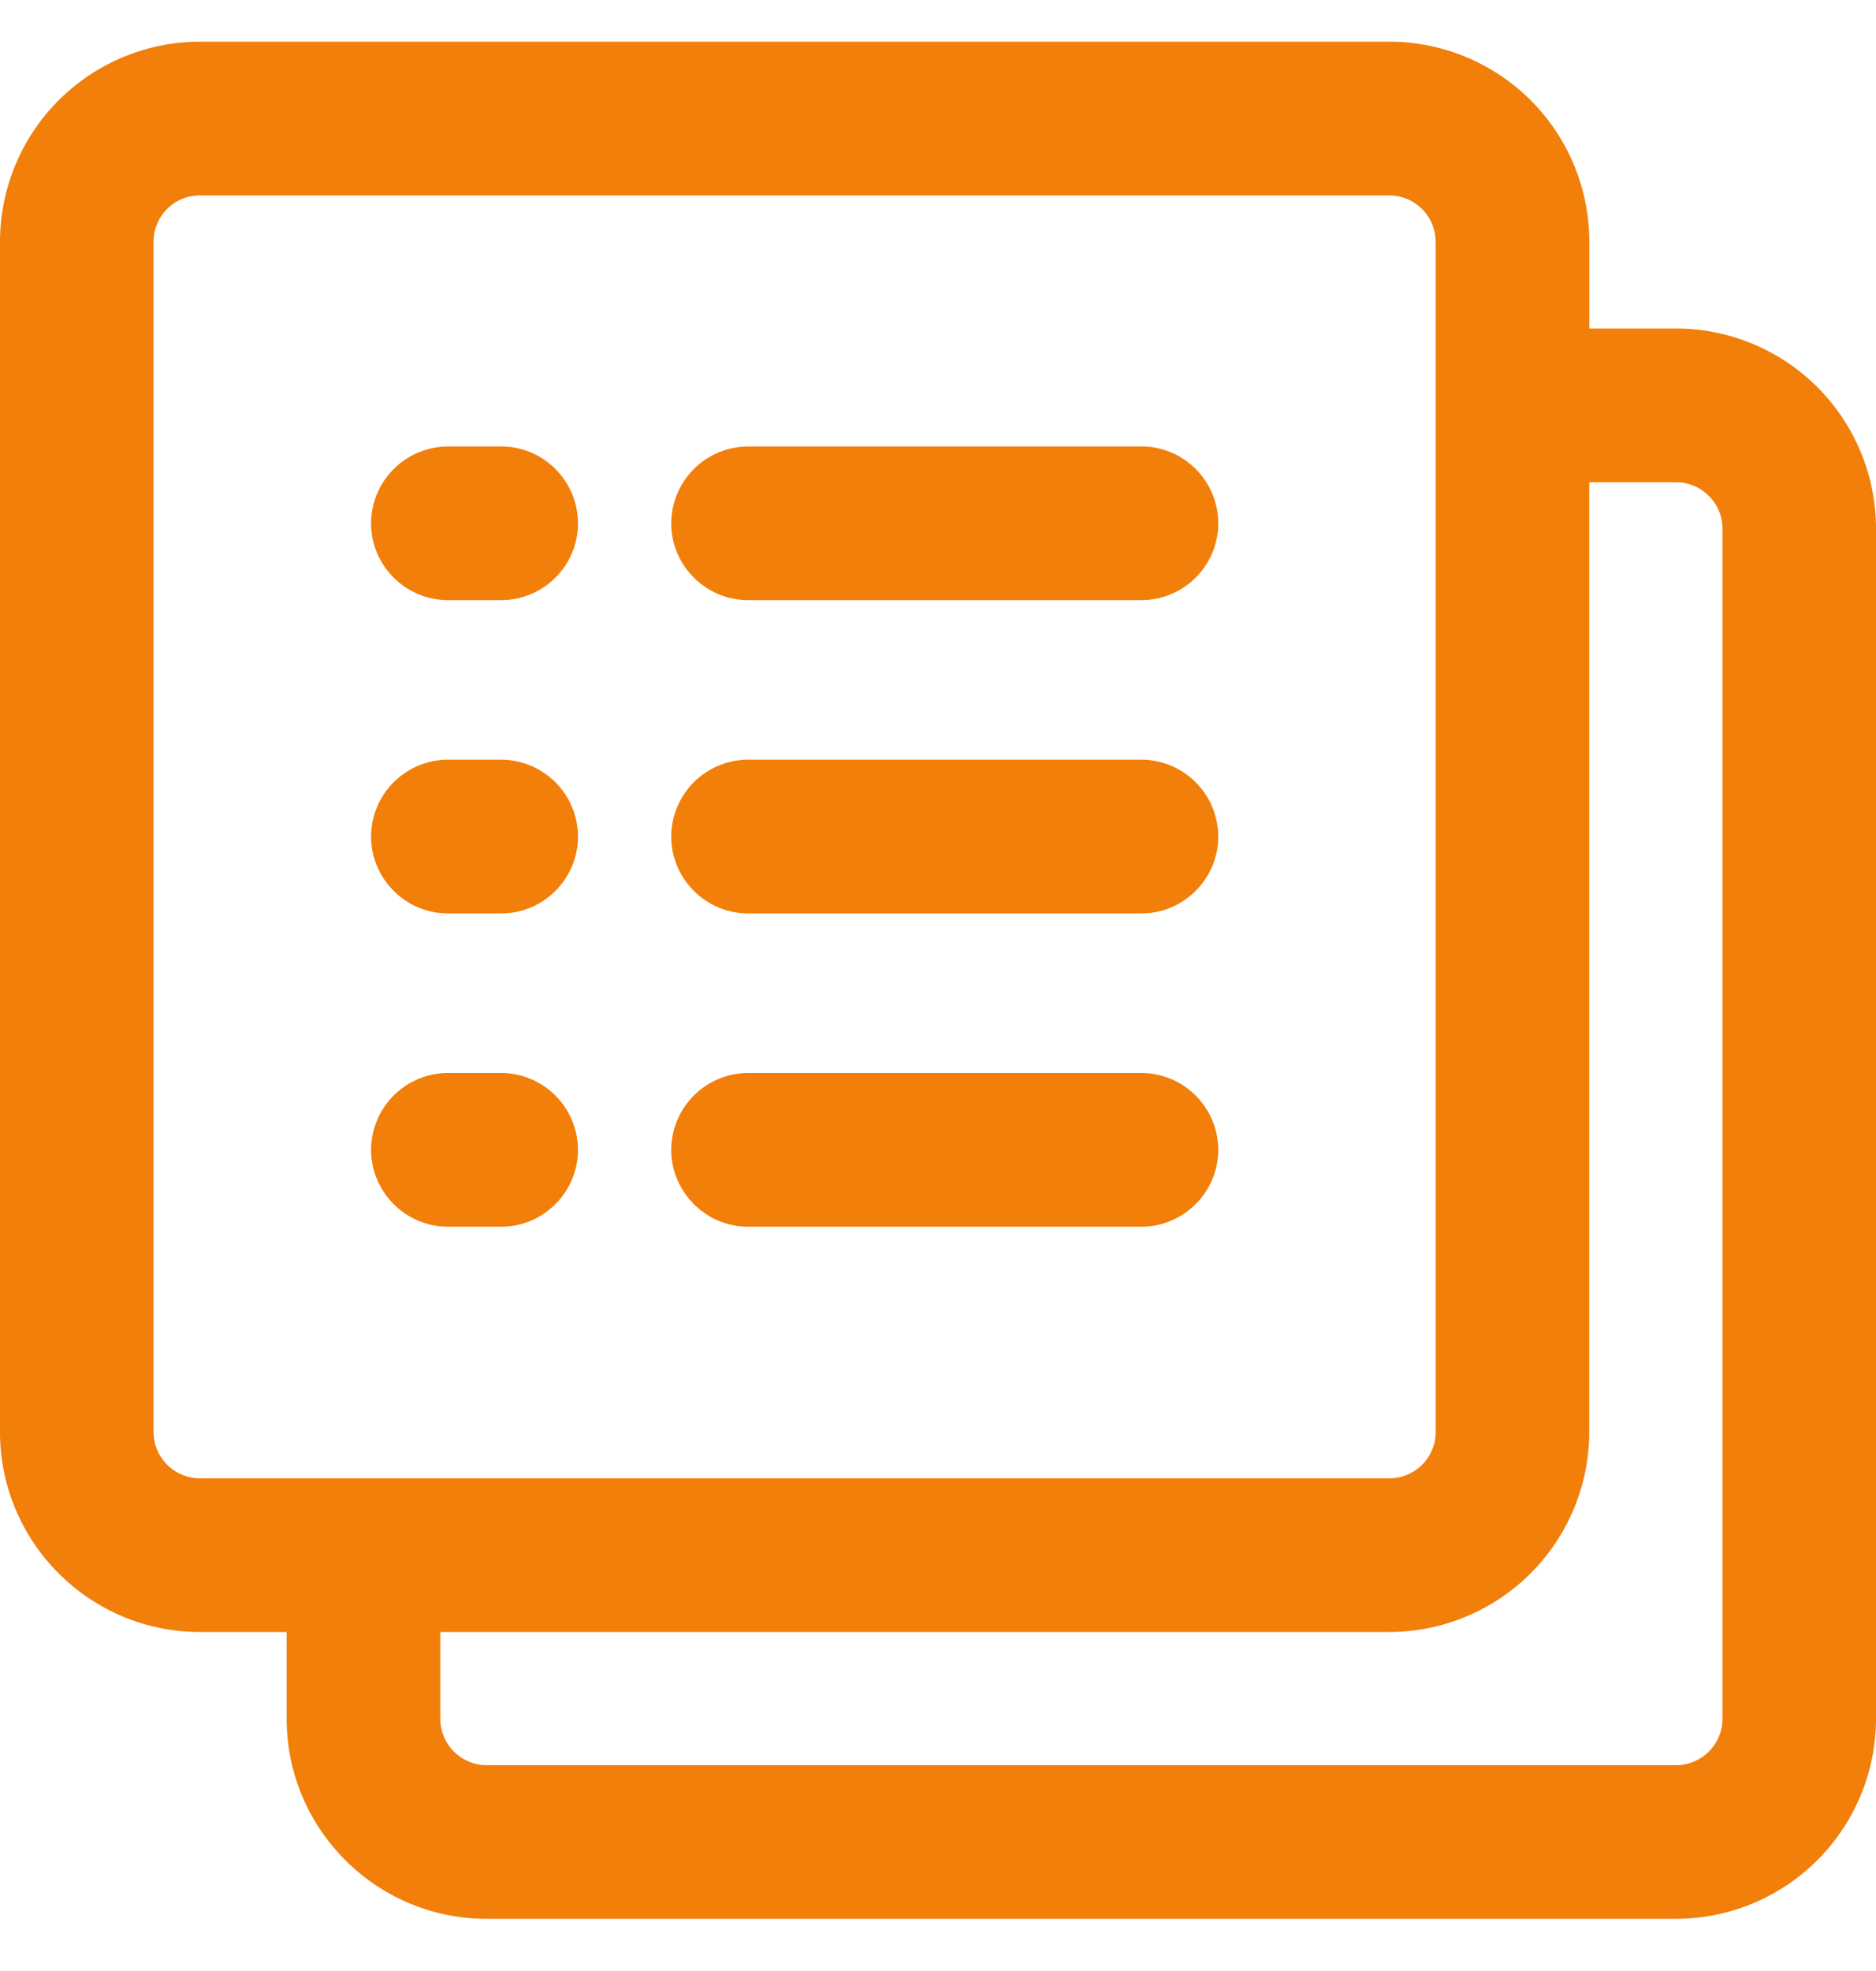
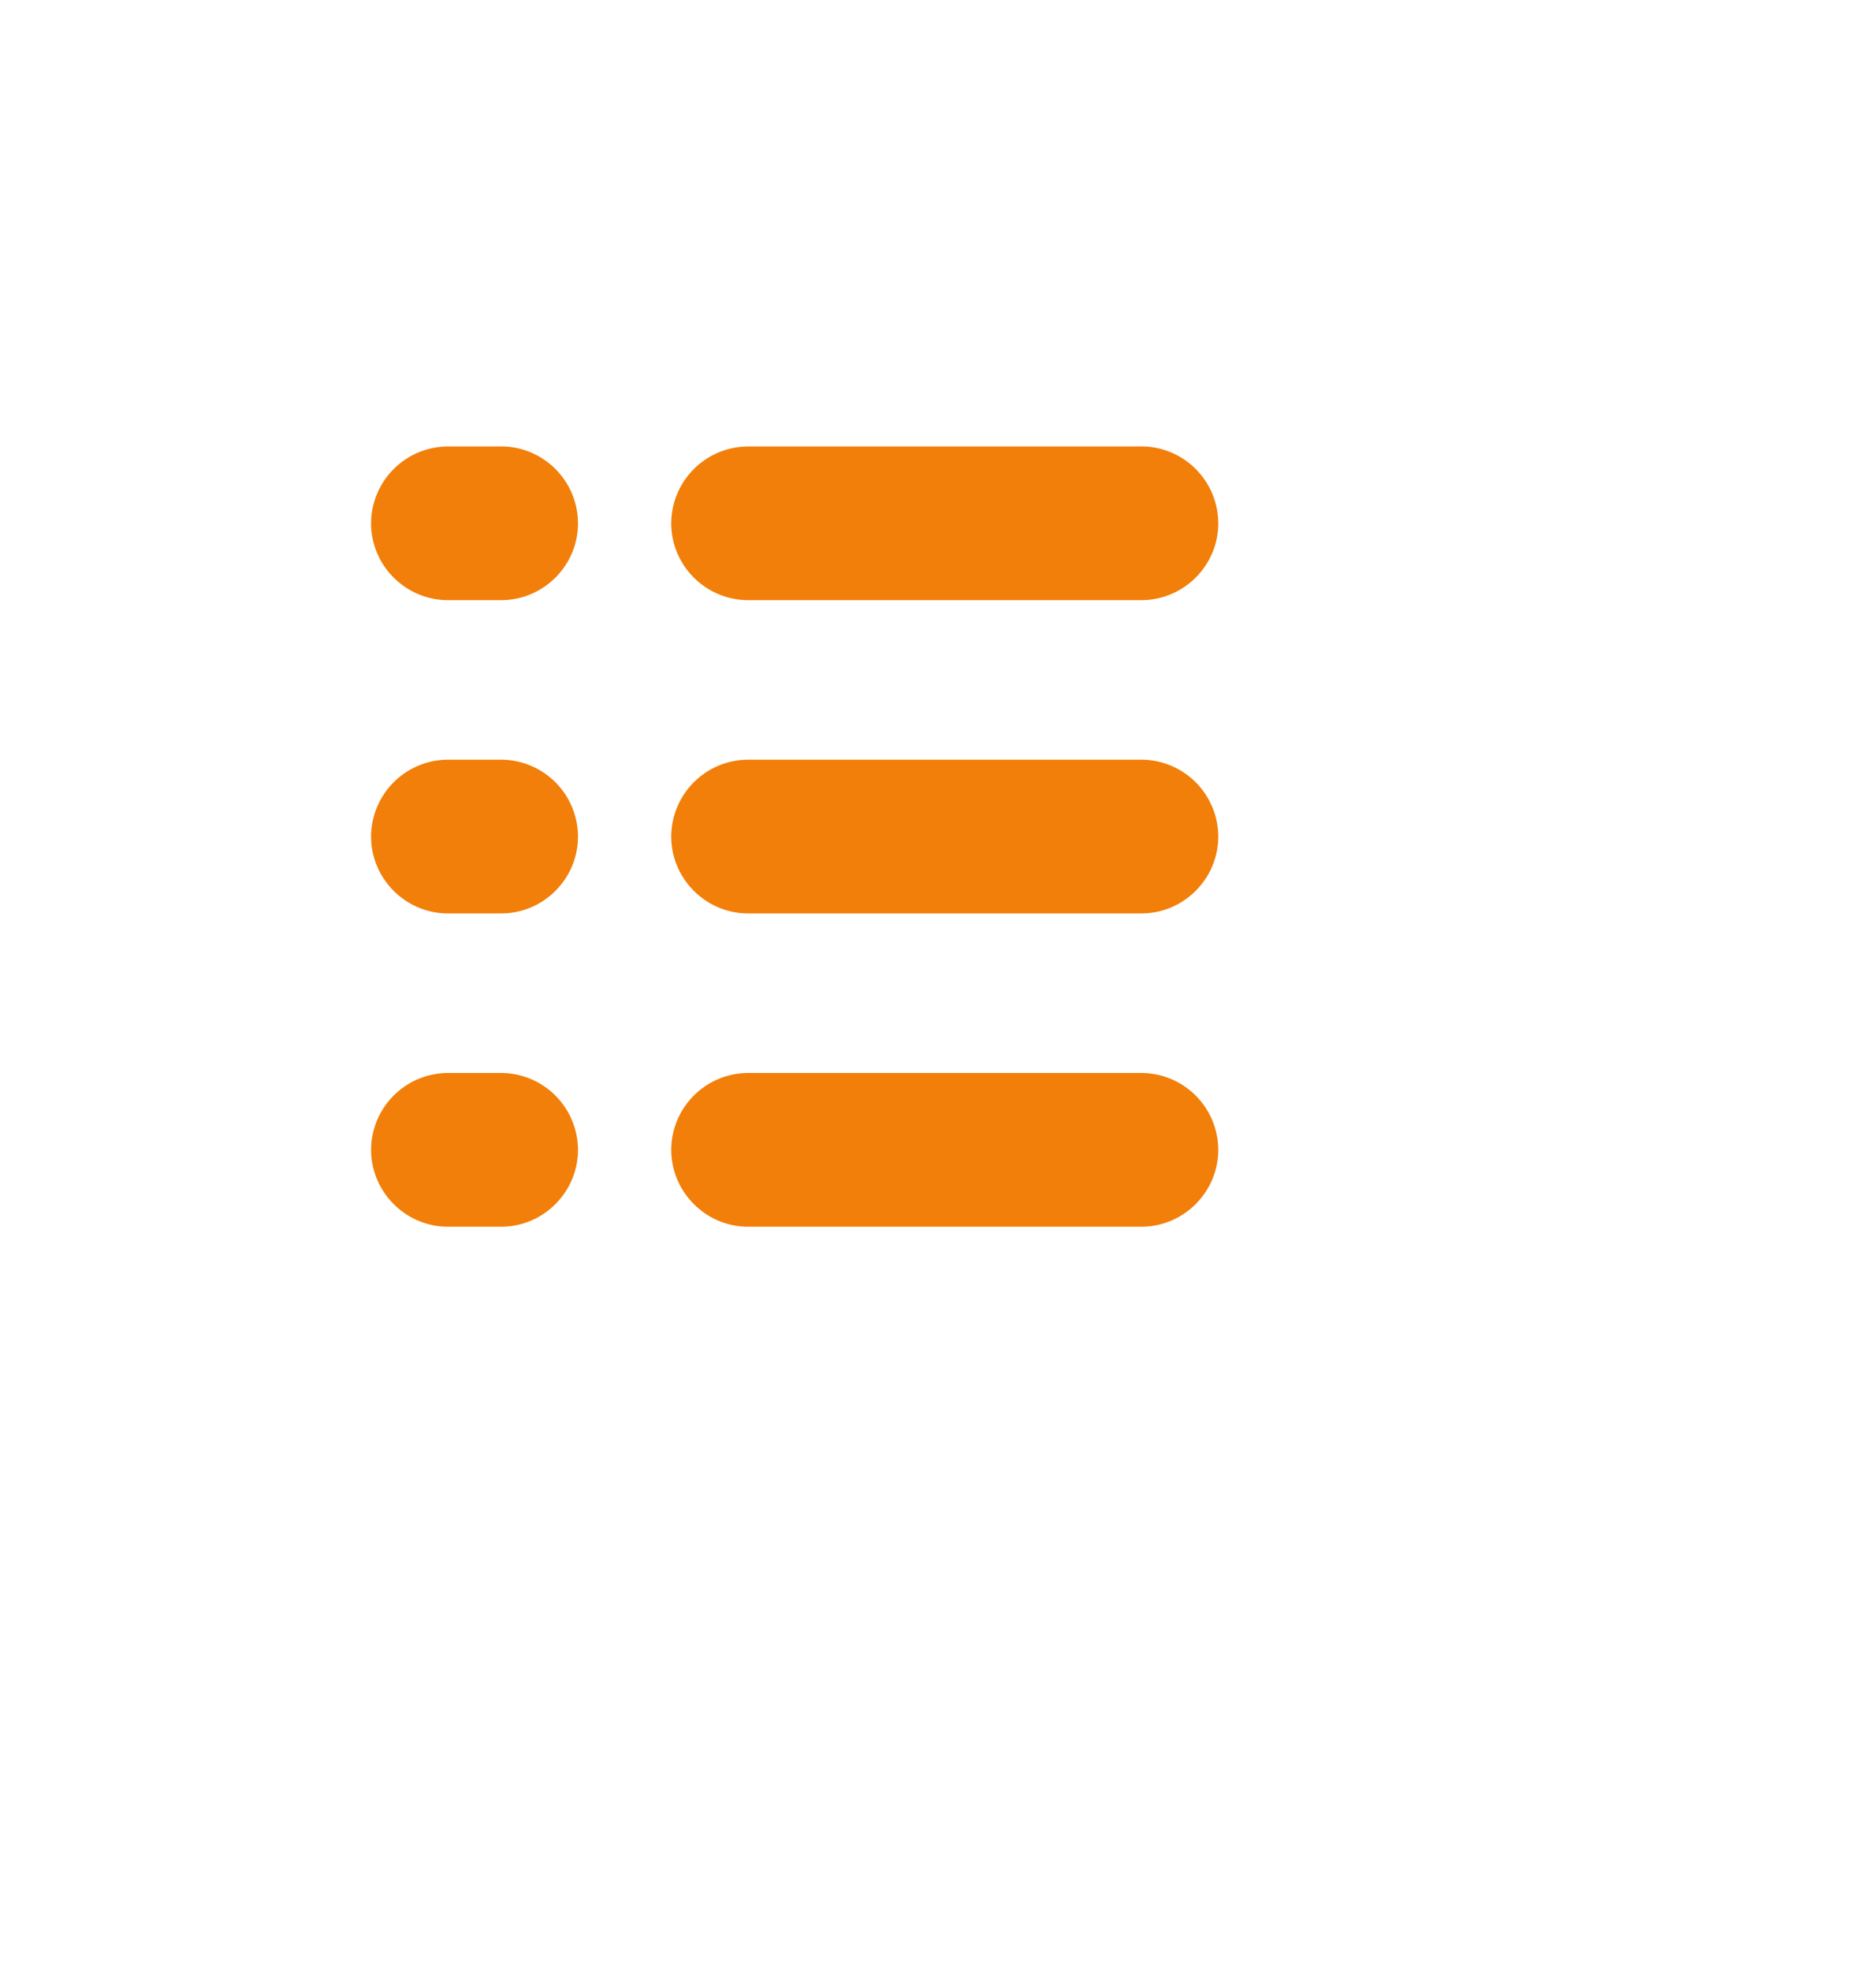
<svg xmlns="http://www.w3.org/2000/svg" width="20" height="21" fill="none">
  <g fill="#F27F09" clip-path="url(#a)">
-     <path d="M17.869 3.5h-.925v-.924A2.134 2.134 0 0 0 14.813.444H2.13A2.134 2.134 0 0 0 0 2.576v12.68c0 1.176.956 2.132 2.131 2.132h.925v.925c0 1.175.957 2.131 2.131 2.131H17.87A2.134 2.134 0 0 0 20 18.314V5.631A2.134 2.134 0 0 0 17.869 3.5Zm-2.563-.924v12.68a.495.495 0 0 1-.493.495H2.13a.495.495 0 0 1-.493-.494V2.576c0-.27.218-.494.493-.494h12.681c.27 0 .494.219.494.494ZM4.694 17.388h10.119a2.134 2.134 0 0 0 2.13-2.131V5.138h.926c.268 0 .494.219.494.494v12.681a.495.495 0 0 1-.494.494H5.188a.495.495 0 0 1-.494-.494v-.925Z" />
-     <path d="M12.169 4.757H7.975a.822.822 0 0 0-.819.819c0 .45.369.818.819.818h4.194c.45 0 .819-.368.819-.818a.822.822 0 0 0-.82-.82ZM5.344 4.757h-.57a.822.822 0 0 0-.818.819c0 .45.369.818.819.818h.569c.45 0 .818-.368.818-.818a.822.822 0 0 0-.818-.82ZM12.169 8.094H7.975a.822.822 0 0 0-.819.819c0 .45.369.819.819.819h4.194c.45 0 .819-.369.819-.819a.822.822 0 0 0-.82-.819ZM5.344 8.094h-.57a.822.822 0 0 0-.818.819c0 .45.369.819.819.819h.569c.45 0 .818-.369.818-.819a.822.822 0 0 0-.818-.819ZM12.169 11.432H7.975a.822.822 0 0 0-.819.818c0 .45.369.82.819.82h4.194c.45 0 .819-.37.819-.82a.822.822 0 0 0-.82-.818ZM5.344 11.432h-.57a.822.822 0 0 0-.818.818c0 .45.369.82.819.82h.569c.45 0 .818-.37.818-.82a.822.822 0 0 0-.818-.818Z" />
+     <path d="M12.169 4.757H7.975a.822.822 0 0 0-.819.819c0 .45.369.818.819.818h4.194c.45 0 .819-.368.819-.818a.822.822 0 0 0-.82-.82M5.344 4.757h-.57a.822.822 0 0 0-.818.819c0 .45.369.818.819.818h.569c.45 0 .818-.368.818-.818a.822.822 0 0 0-.818-.82ZM12.169 8.094H7.975a.822.822 0 0 0-.819.819c0 .45.369.819.819.819h4.194c.45 0 .819-.369.819-.819a.822.822 0 0 0-.82-.819ZM5.344 8.094h-.57a.822.822 0 0 0-.818.819c0 .45.369.819.819.819h.569c.45 0 .818-.369.818-.819a.822.822 0 0 0-.818-.819ZM12.169 11.432H7.975a.822.822 0 0 0-.819.818c0 .45.369.82.819.82h4.194c.45 0 .819-.37.819-.82a.822.822 0 0 0-.82-.818ZM5.344 11.432h-.57a.822.822 0 0 0-.818.818c0 .45.369.82.819.82h.569c.45 0 .818-.37.818-.82a.822.822 0 0 0-.818-.818Z" />
  </g>
  <defs>
    <clipPath id="a">
      <path fill="#fff" d="M0 0h20v20H0z" transform="translate(0 .444)" />
    </clipPath>
  </defs>
</svg>